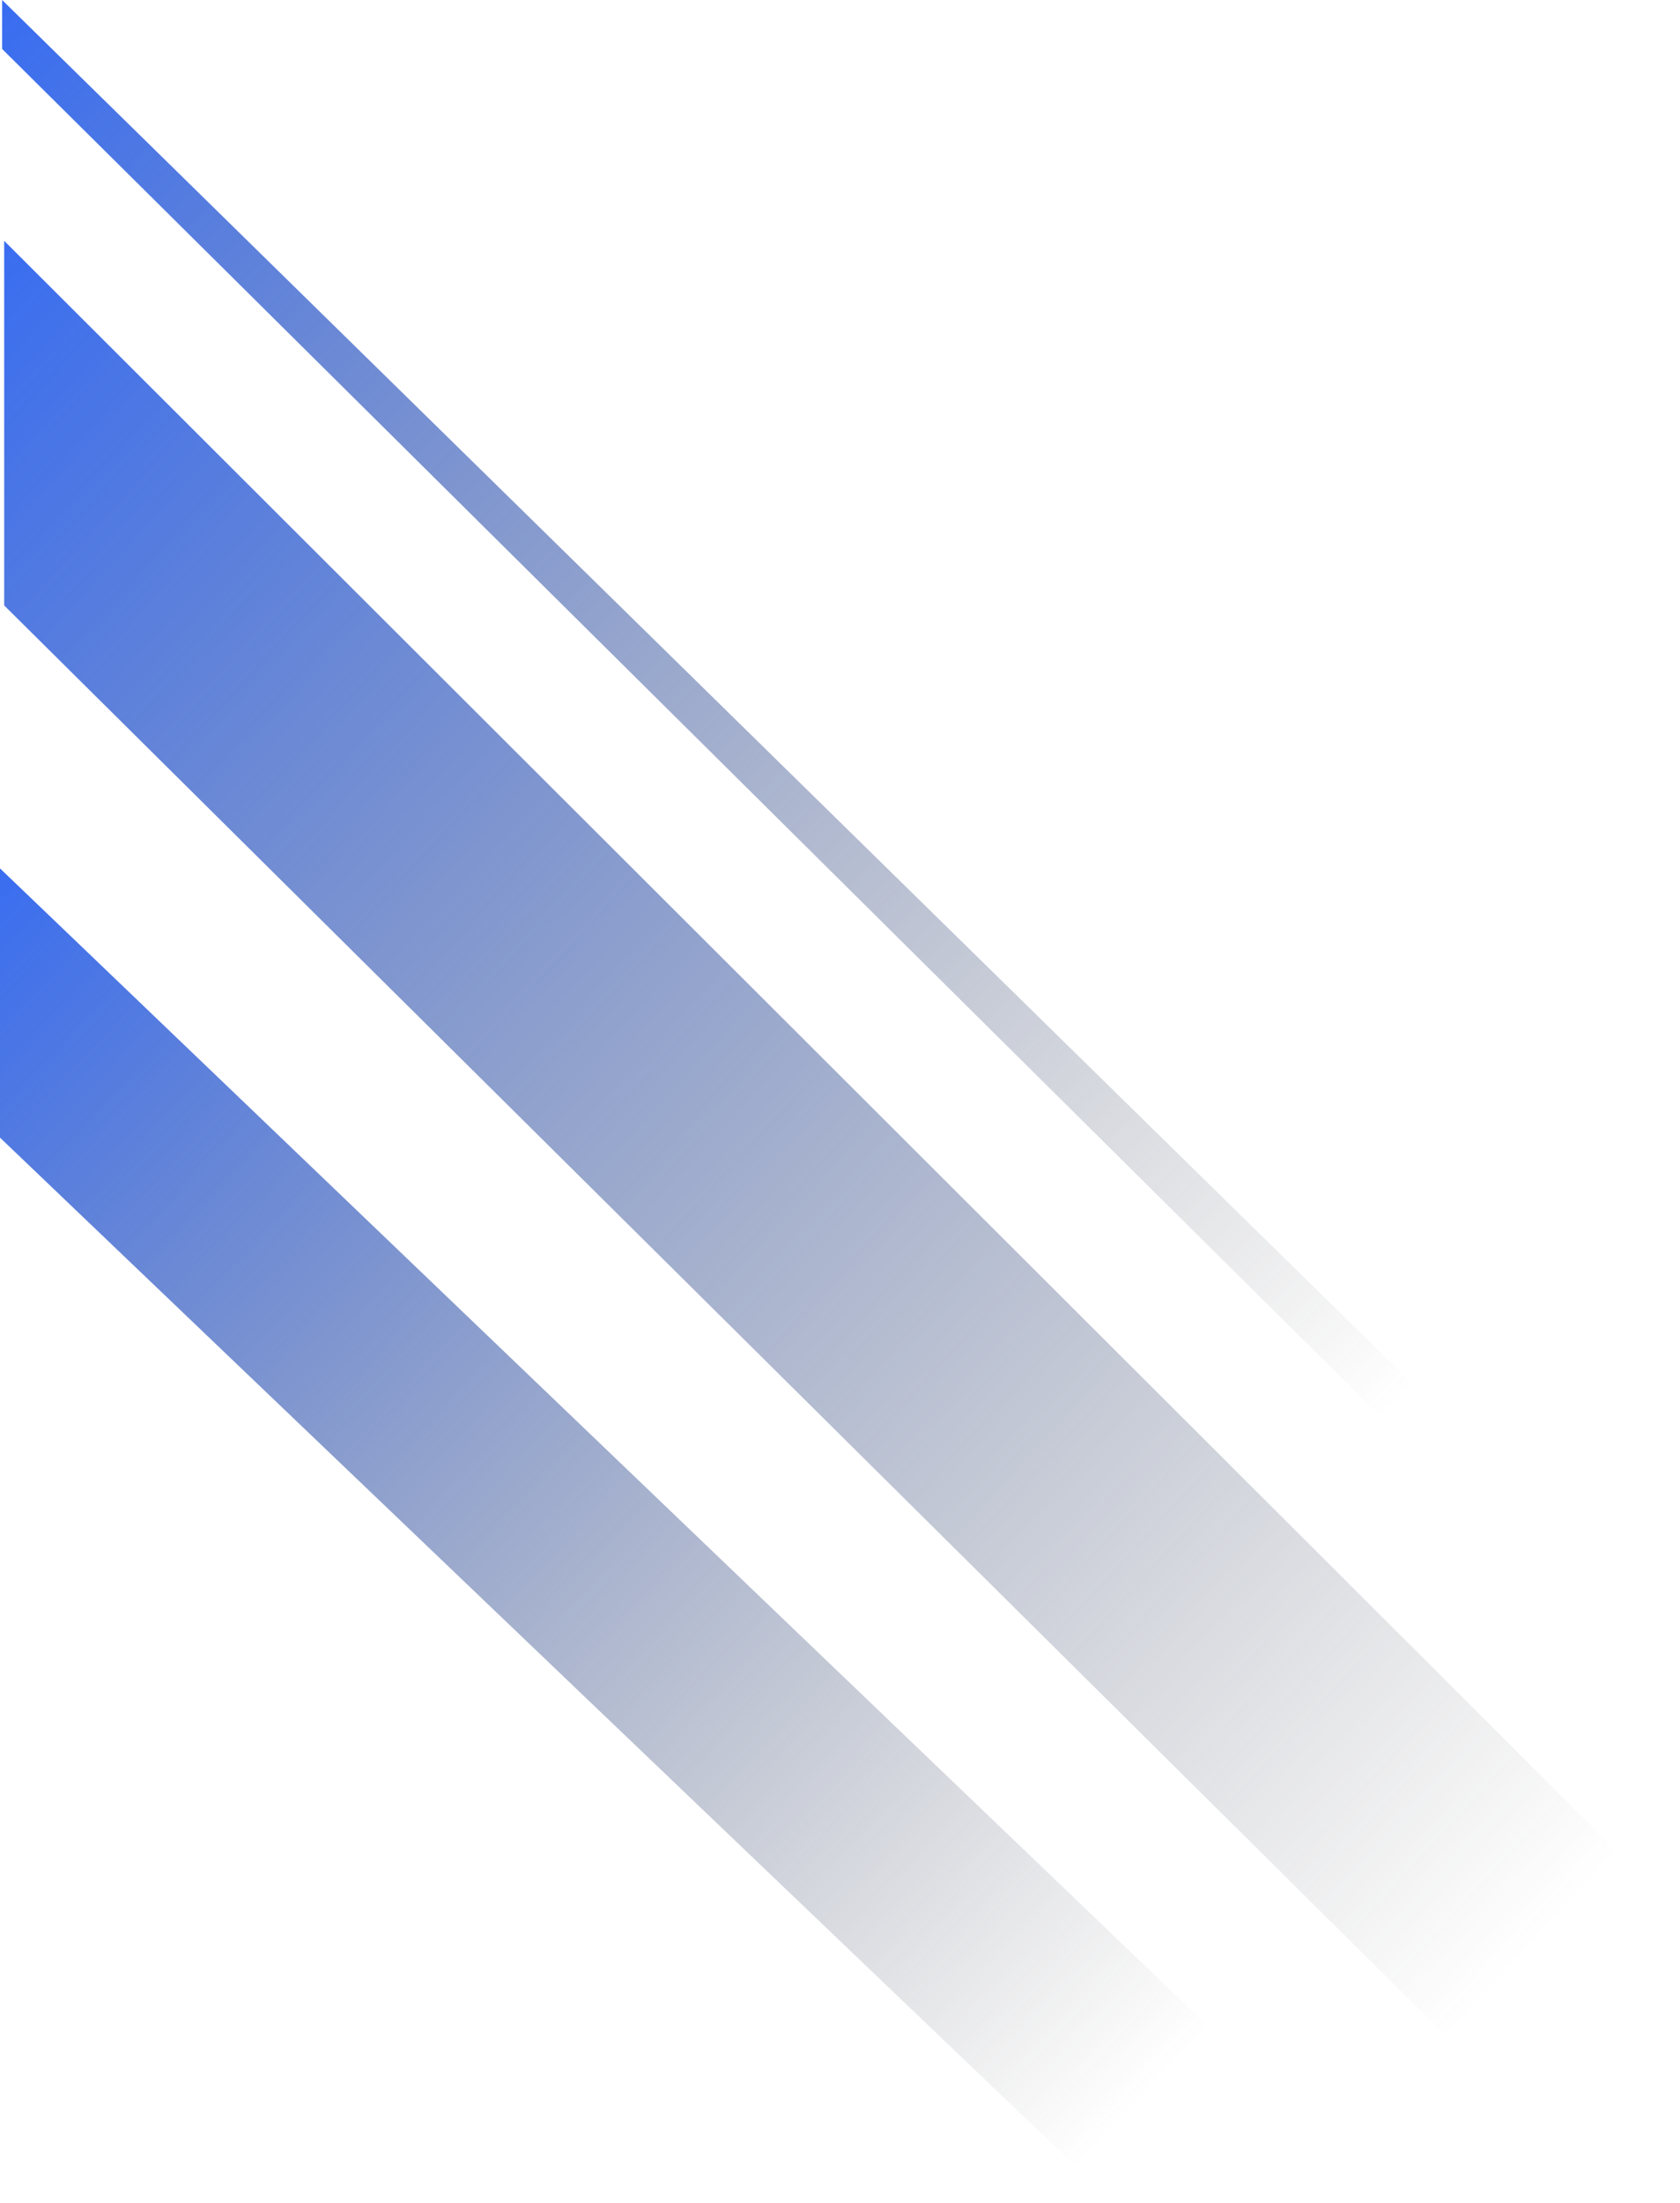
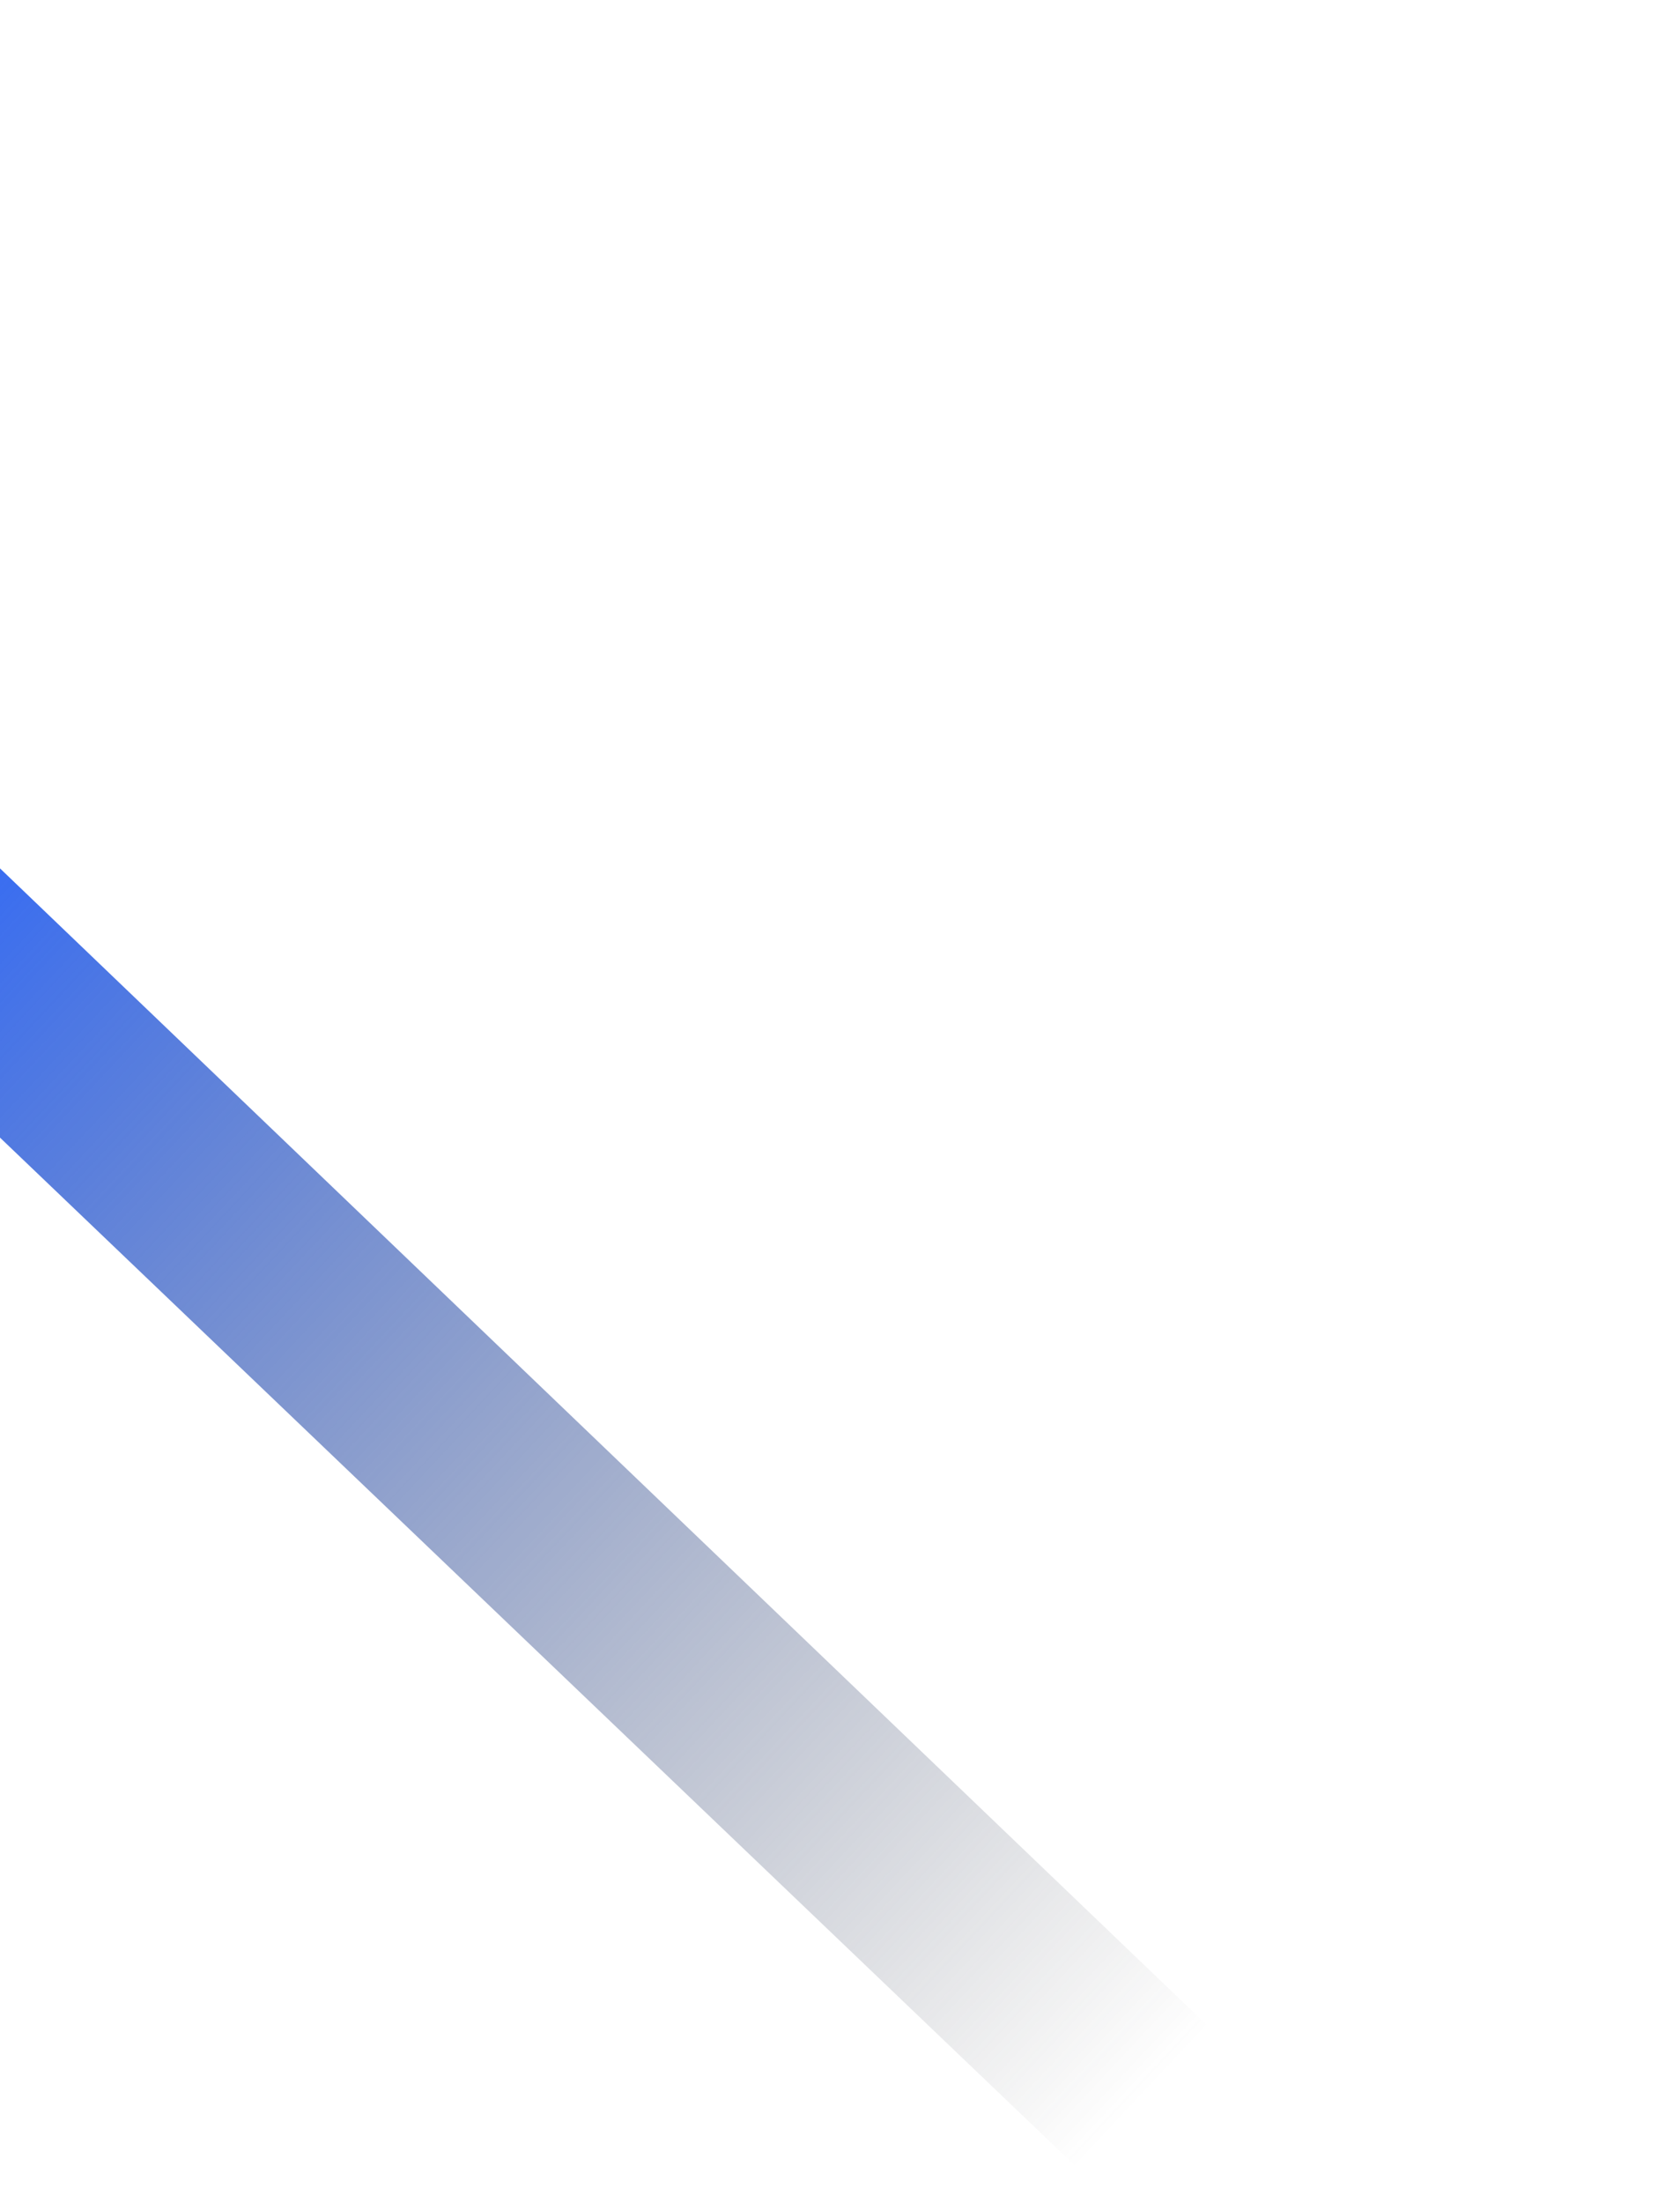
<svg xmlns="http://www.w3.org/2000/svg" width="279.078" height="365.652" viewBox="0 0 279.078 365.652">
  <defs>
    <linearGradient id="linear-gradient" x2="0.919" y2="0.913" gradientUnits="objectBoundingBox">
      <stop offset="0" stop-color="#396df1" />
      <stop offset="1" stop-color="#454545" stop-opacity="0" />
    </linearGradient>
  </defs>
  <g id="left_pattern" data-name="left pattern" transform="translate(0.354 -149.348)">
    <path id="Path_" data-name="Path " d="M11864.646,631.226l185,176.8,22.634-22.634-207.636-198.862Z" transform="translate(-11865 -293.029)" fill="url(#linear-gradient)" />
-     <path id="Path_2" data-name="Path " d="M11865.344,636.414l248.907,246.774,29.474-29.475-278.381-277.825Z" transform="translate(-11865.001 -386.558)" fill="url(#linear-gradient)" />
-     <path id="Path_3" data-name="Path " d="M11865.344,636.414l248.907,246.774,5.405-5.554-254.312-249.349Z" transform="translate(-11865.344 -478.937)" fill="url(#linear-gradient)" />
+     <path id="Path_2" data-name="Path " d="M11865.344,636.414Z" transform="translate(-11865.001 -386.558)" fill="url(#linear-gradient)" />
  </g>
</svg>